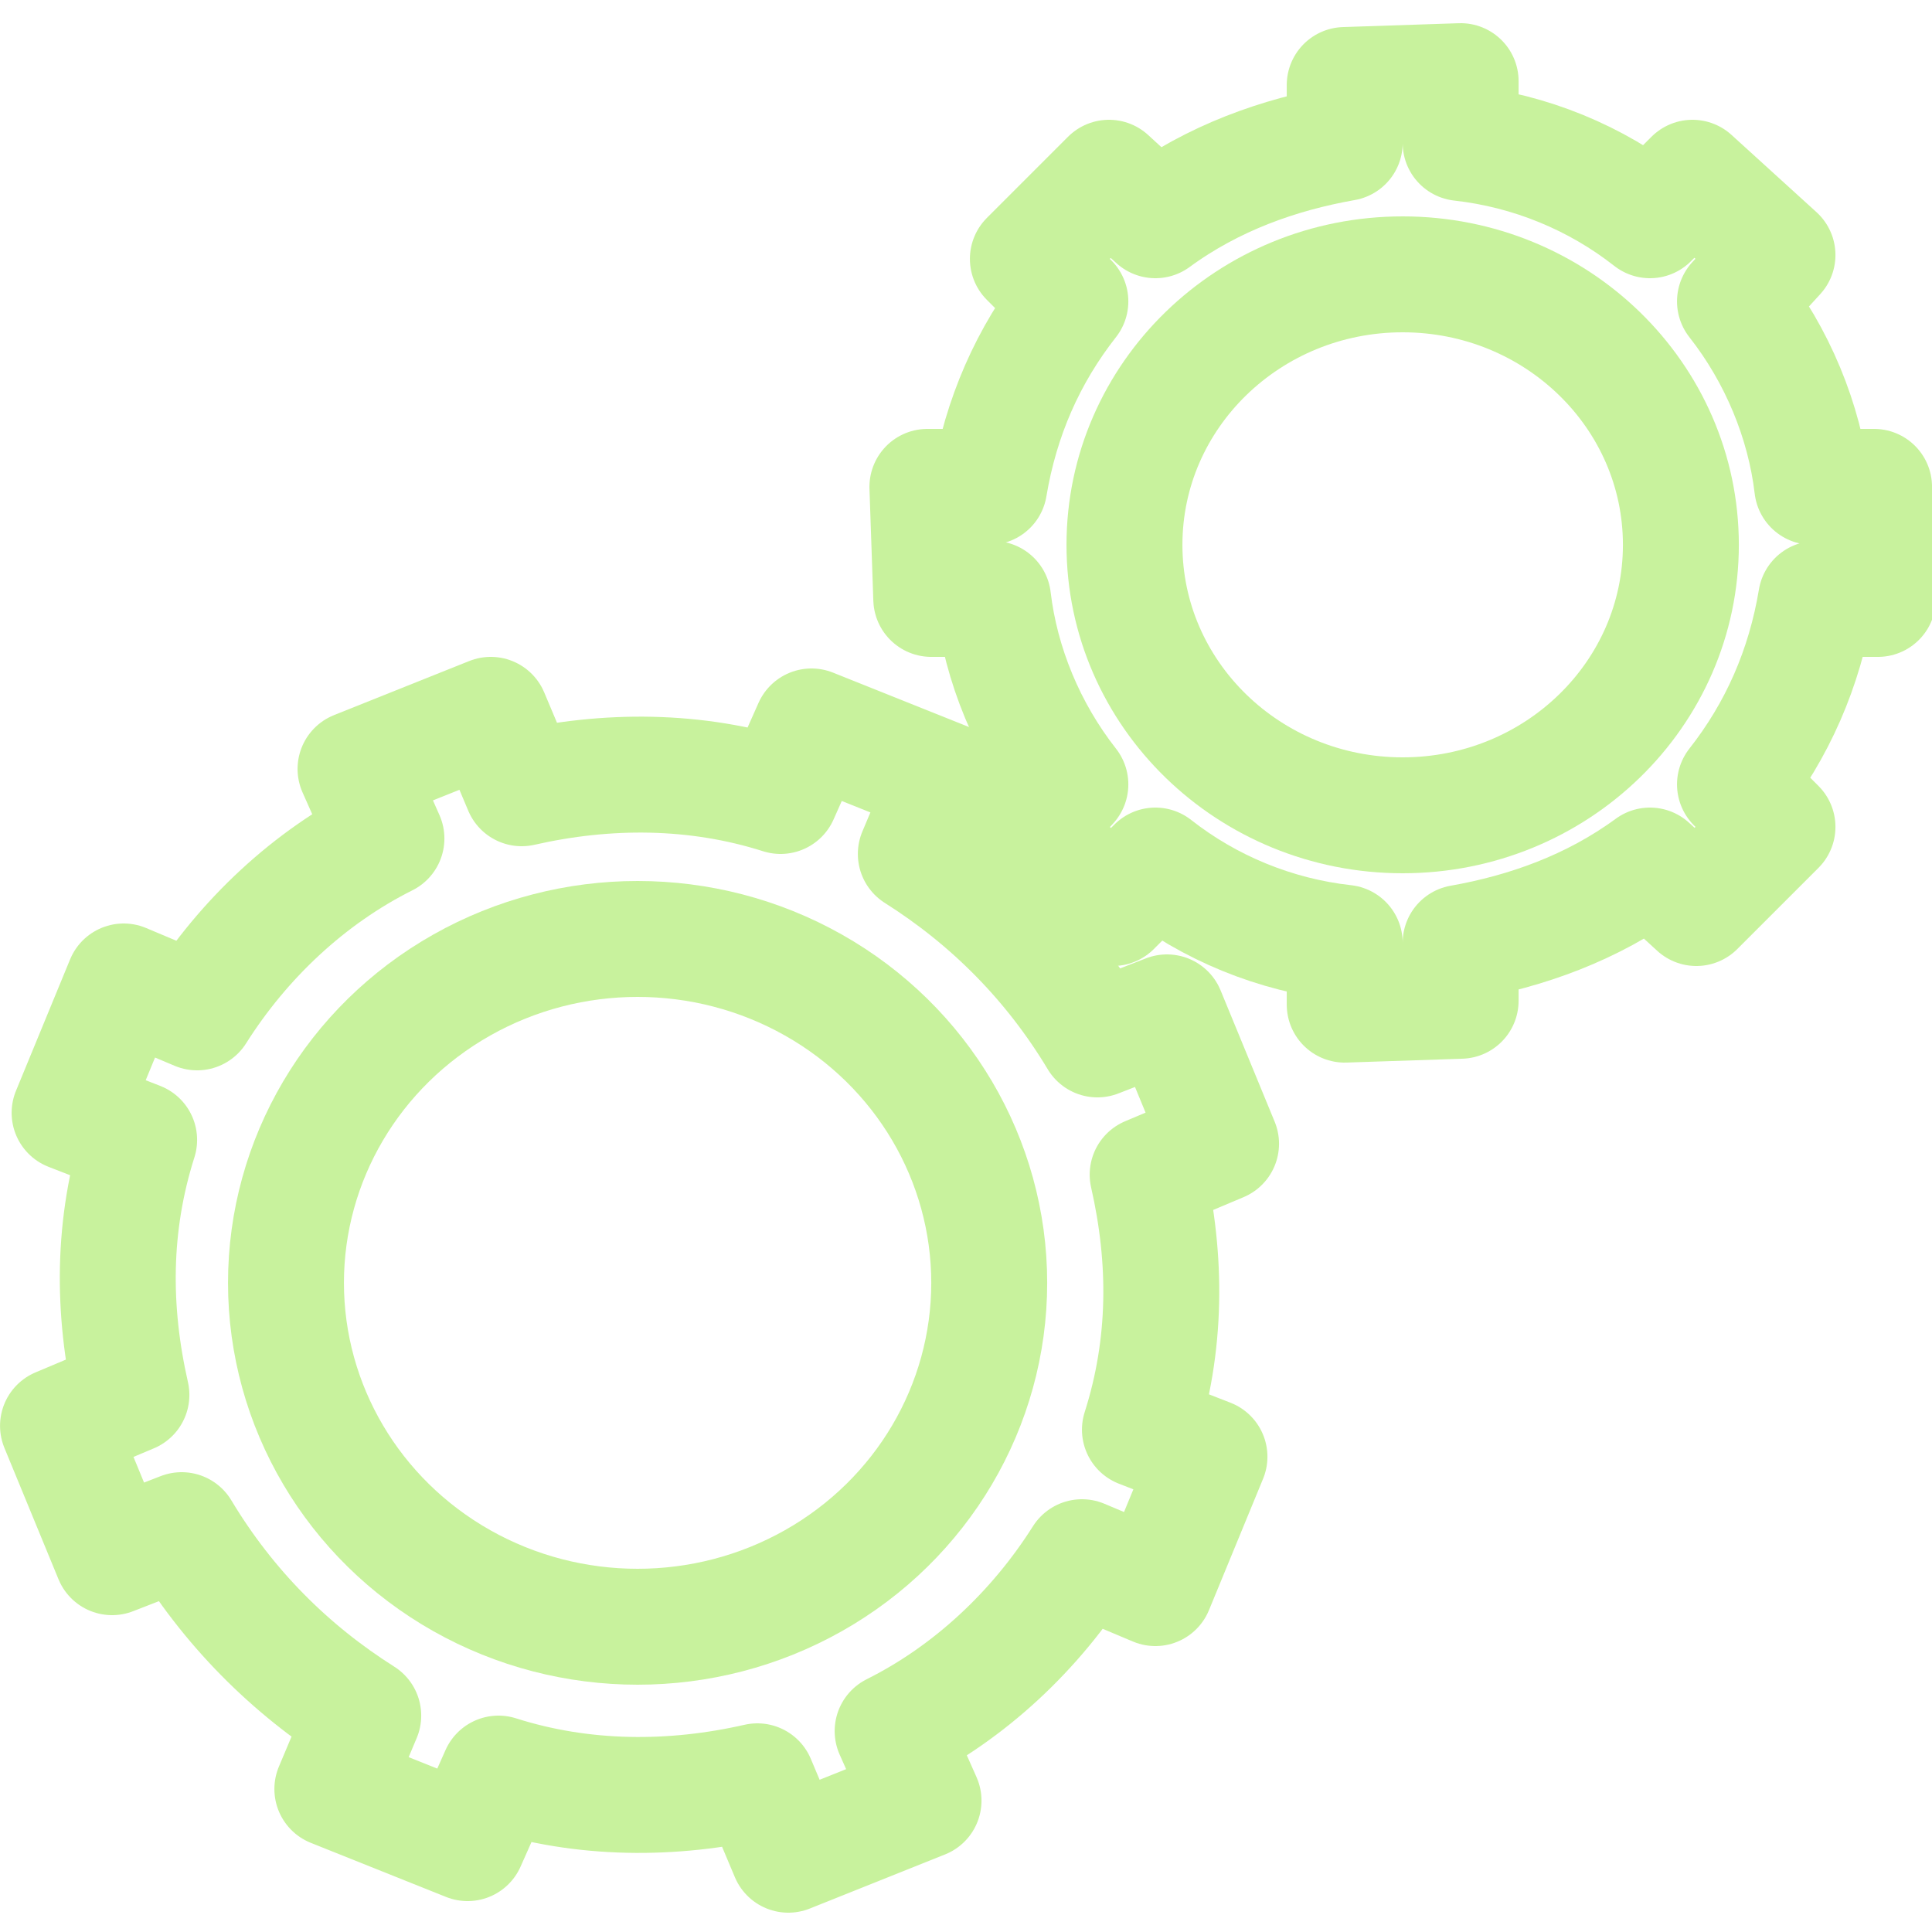
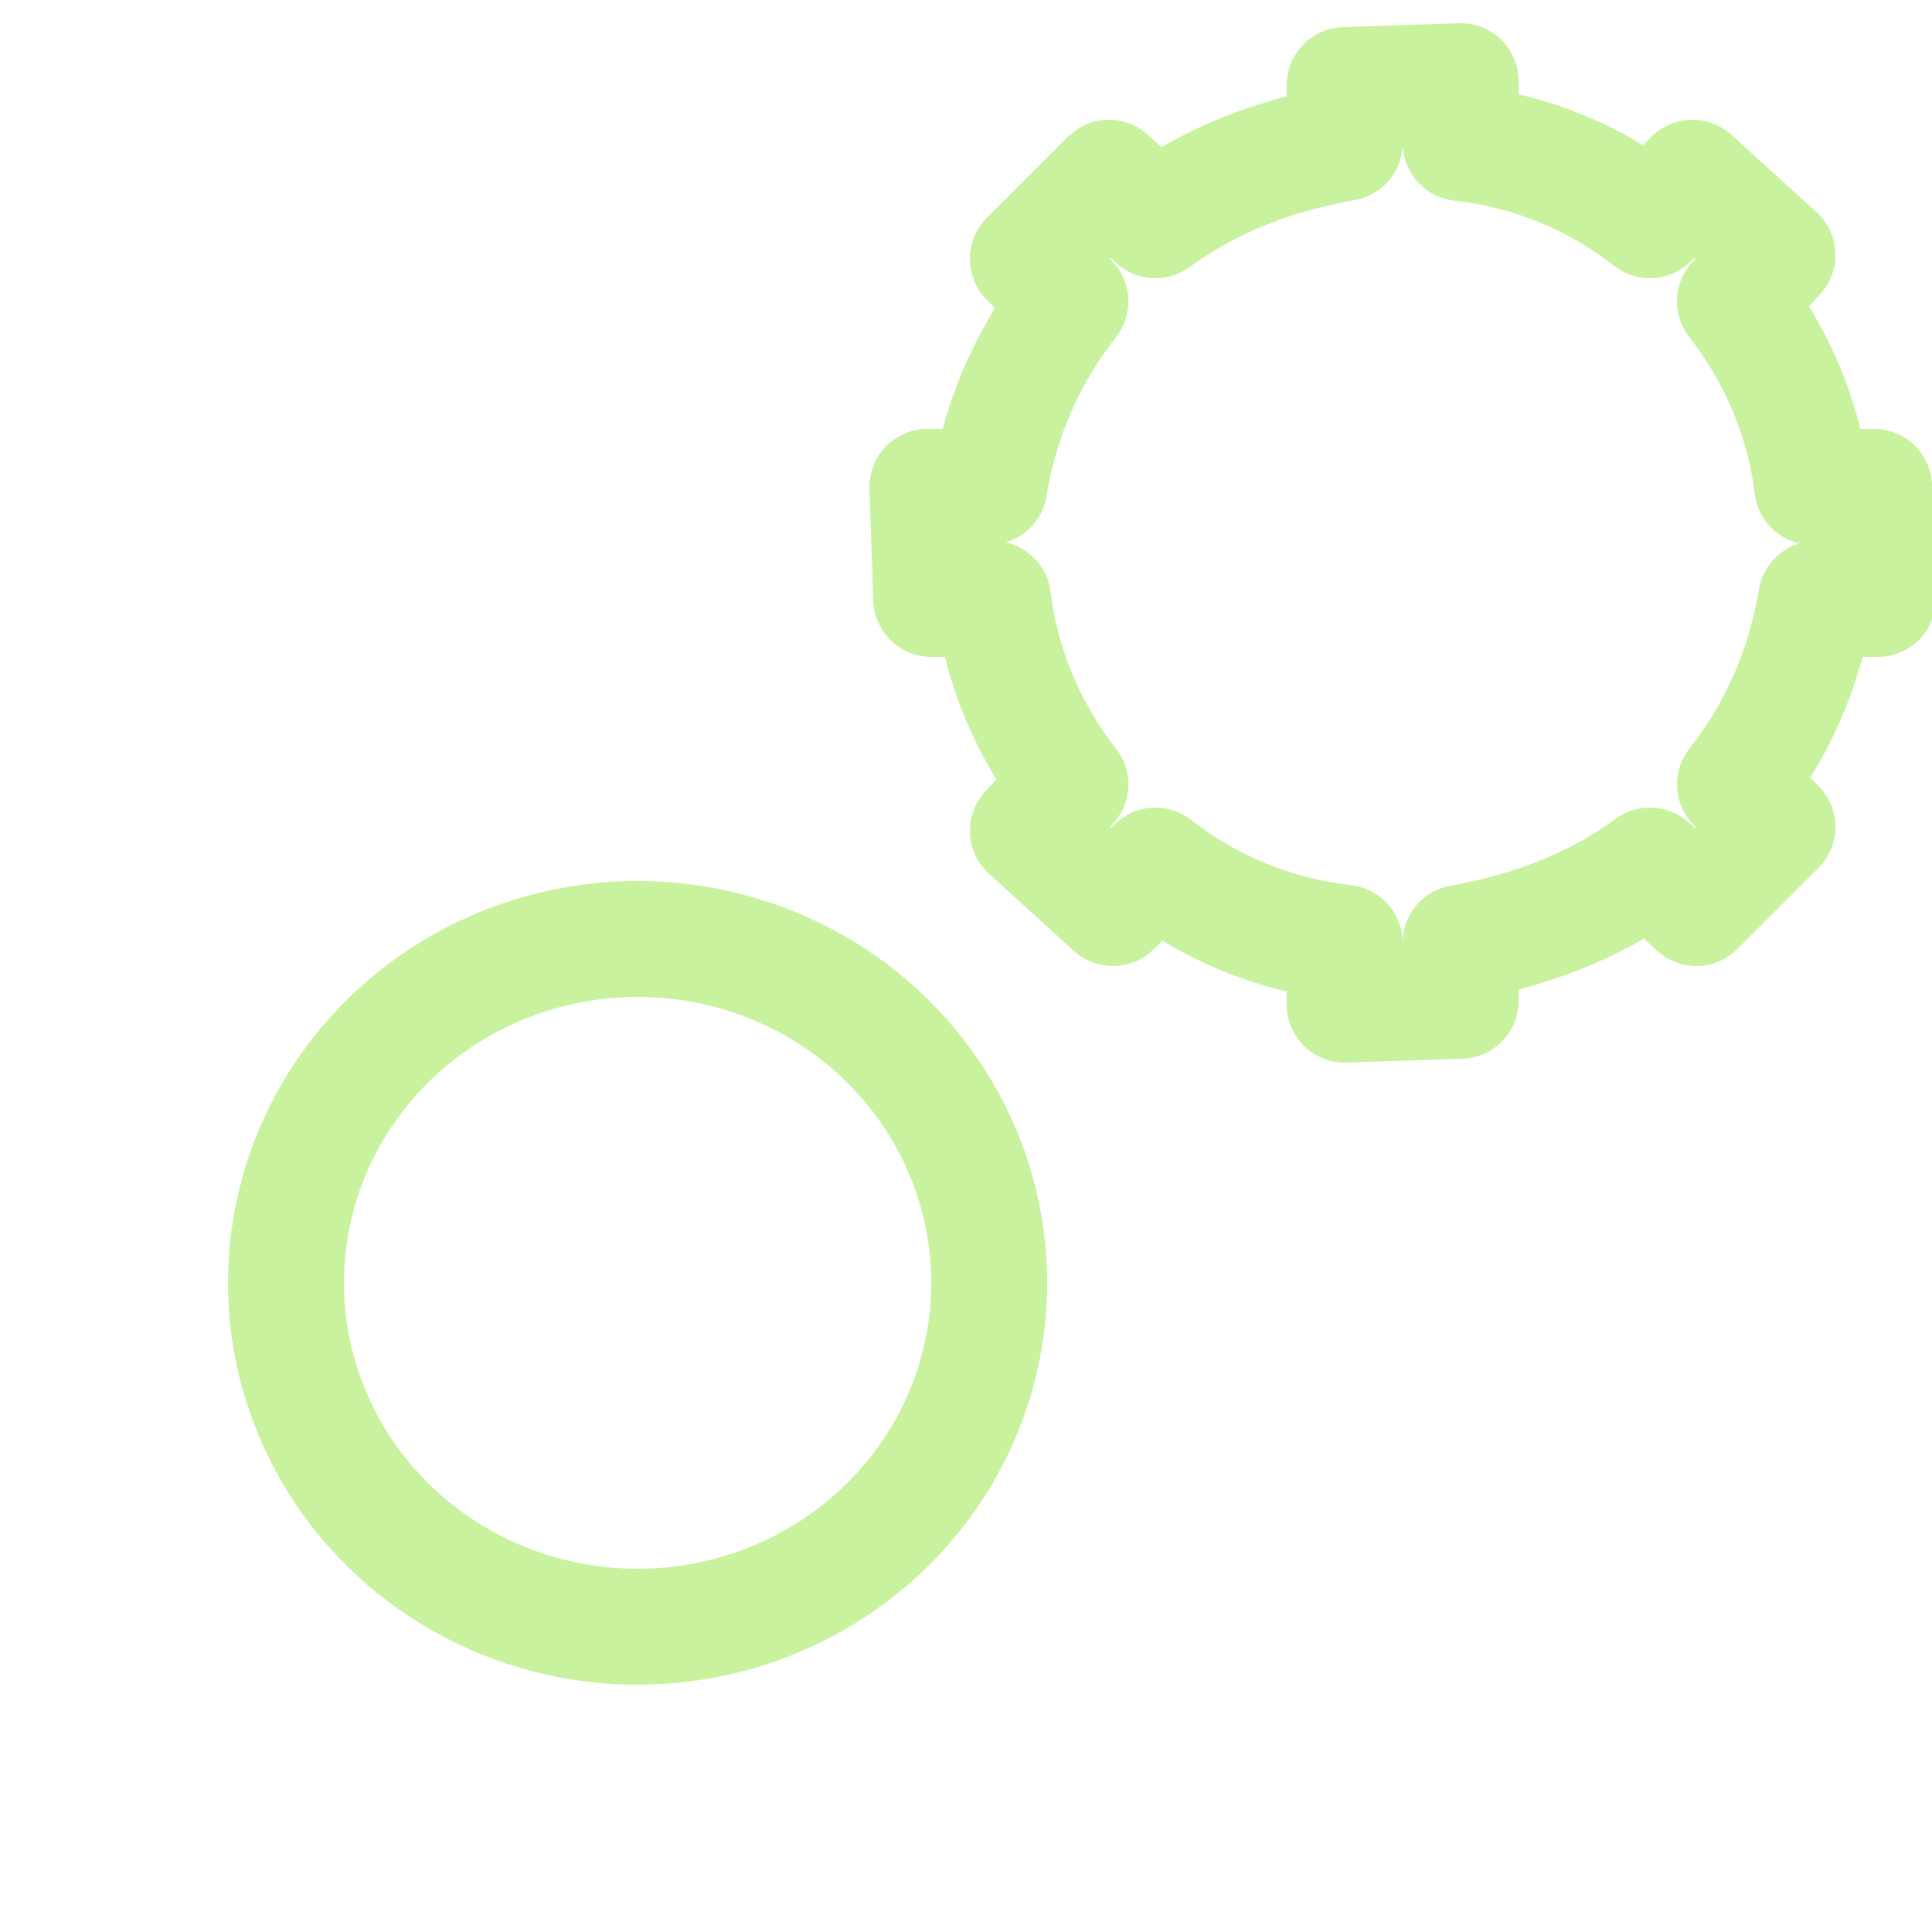
<svg xmlns="http://www.w3.org/2000/svg" version="1.1" id="Calque_1" x="0px" y="0px" viewBox="0 0 50 50" style="enable-background:new 0 0 50 50;" xml:space="preserve">
  <style type="text/css"> .st0{fill:none;stroke:#C8F29D;stroke-width:3;stroke-linejoin:round;} </style>
  <g id="Groupe_255" transform="translate(1068.401 2084)">
-     <path id="Tracé_372" class="st0" d="M-1059.2-2064.1l3.5-1.4l0.8,1.9c2.2-0.5,4.5-0.5,6.7,0.2l0.8-1.8l3.5,1.4l-0.8,1.9 c1.9,1.2,3.5,2.8,4.7,4.8l1.8-0.7l1.4,3.4l-1.9,0.8c0.5,2.2,0.5,4.4-0.2,6.6l1.8,0.7l-1.4,3.4l-1.9-0.8c-1.2,1.9-2.9,3.5-4.9,4.5 l0.8,1.8l-3.5,1.4l-0.8-1.9c-2.2,0.5-4.5,0.5-6.7-0.2l-0.8,1.8l-3.5-1.4l0.8-1.9c-1.9-1.2-3.5-2.8-4.7-4.8l-1.8,0.7l-1.4-3.4 l1.9-0.8c-0.5-2.2-0.5-4.4,0.2-6.6l-1.8-0.7l1.4-3.4l1.9,0.8c1.2-1.9,2.9-3.5,4.9-4.5L-1059.2-2064.1z" />
    <ellipse id="Ellipse_18" class="st0" cx="-1051.9" cy="-2050.8" rx="9.1" ry="8.9" />
    <path id="Tracé_373" class="st0" d="M-1041.8-2077.3l2.1-2.1l1.2,1.1c1.5-1.1,3.2-1.7,4.9-2l0-1.5l3-0.1l0,1.6 c1.8,0.2,3.5,0.9,4.9,2l1.1-1.1l2.2,2l-1.1,1.2c1.1,1.4,1.8,3.1,2,4.8l1.6,0l0.1,2.9l-1.6,0c-0.3,1.8-1,3.4-2.1,4.8l1.1,1.1 l-2.1,2.1l-1.2-1.1c-1.5,1.1-3.2,1.7-4.9,2l0,1.5l-3,0.1l0-1.6c-1.8-0.2-3.5-0.9-4.9-2l-1.1,1.1l-2.2-2l1.1-1.2 c-1.1-1.4-1.8-3.1-2-4.8l-1.6,0l-0.1-2.9l1.6,0c0.3-1.8,1-3.4,2.1-4.8L-1041.8-2077.3z" />
-     <ellipse id="Ellipse_19" class="st0" cx="-1032.1" cy="-2069.9" rx="7.2" ry="7" />
  </g>
</svg>